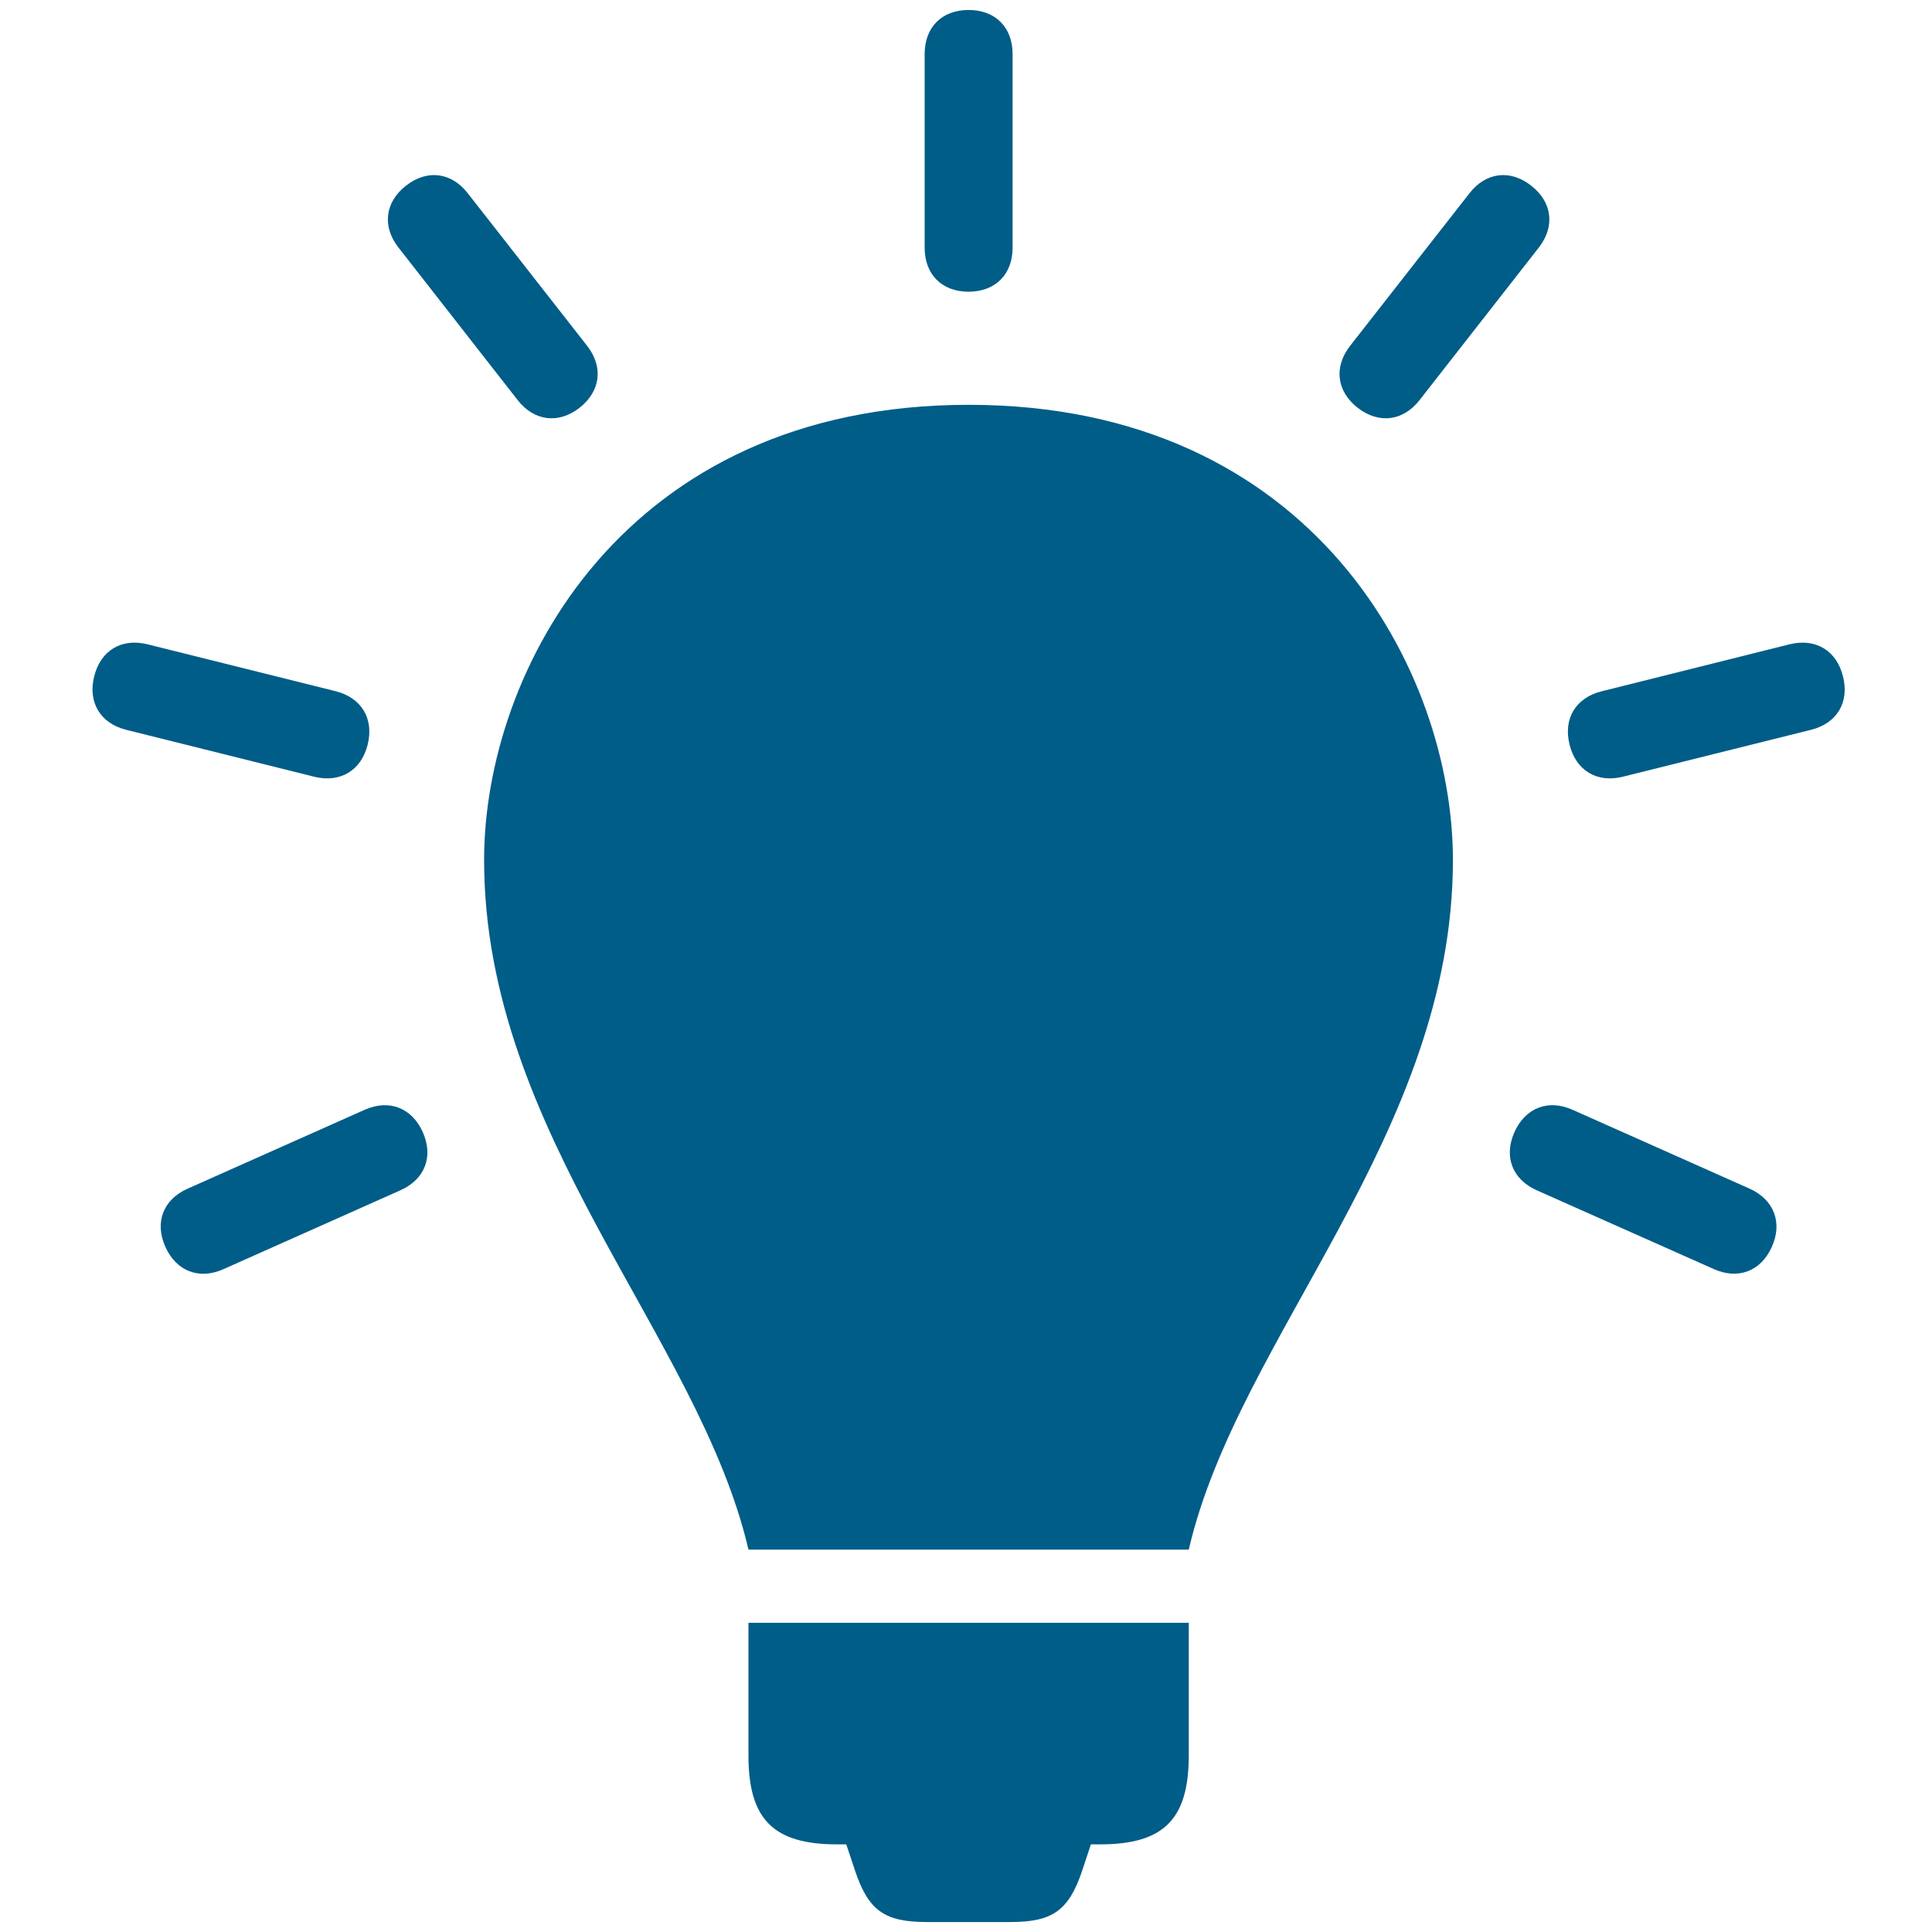
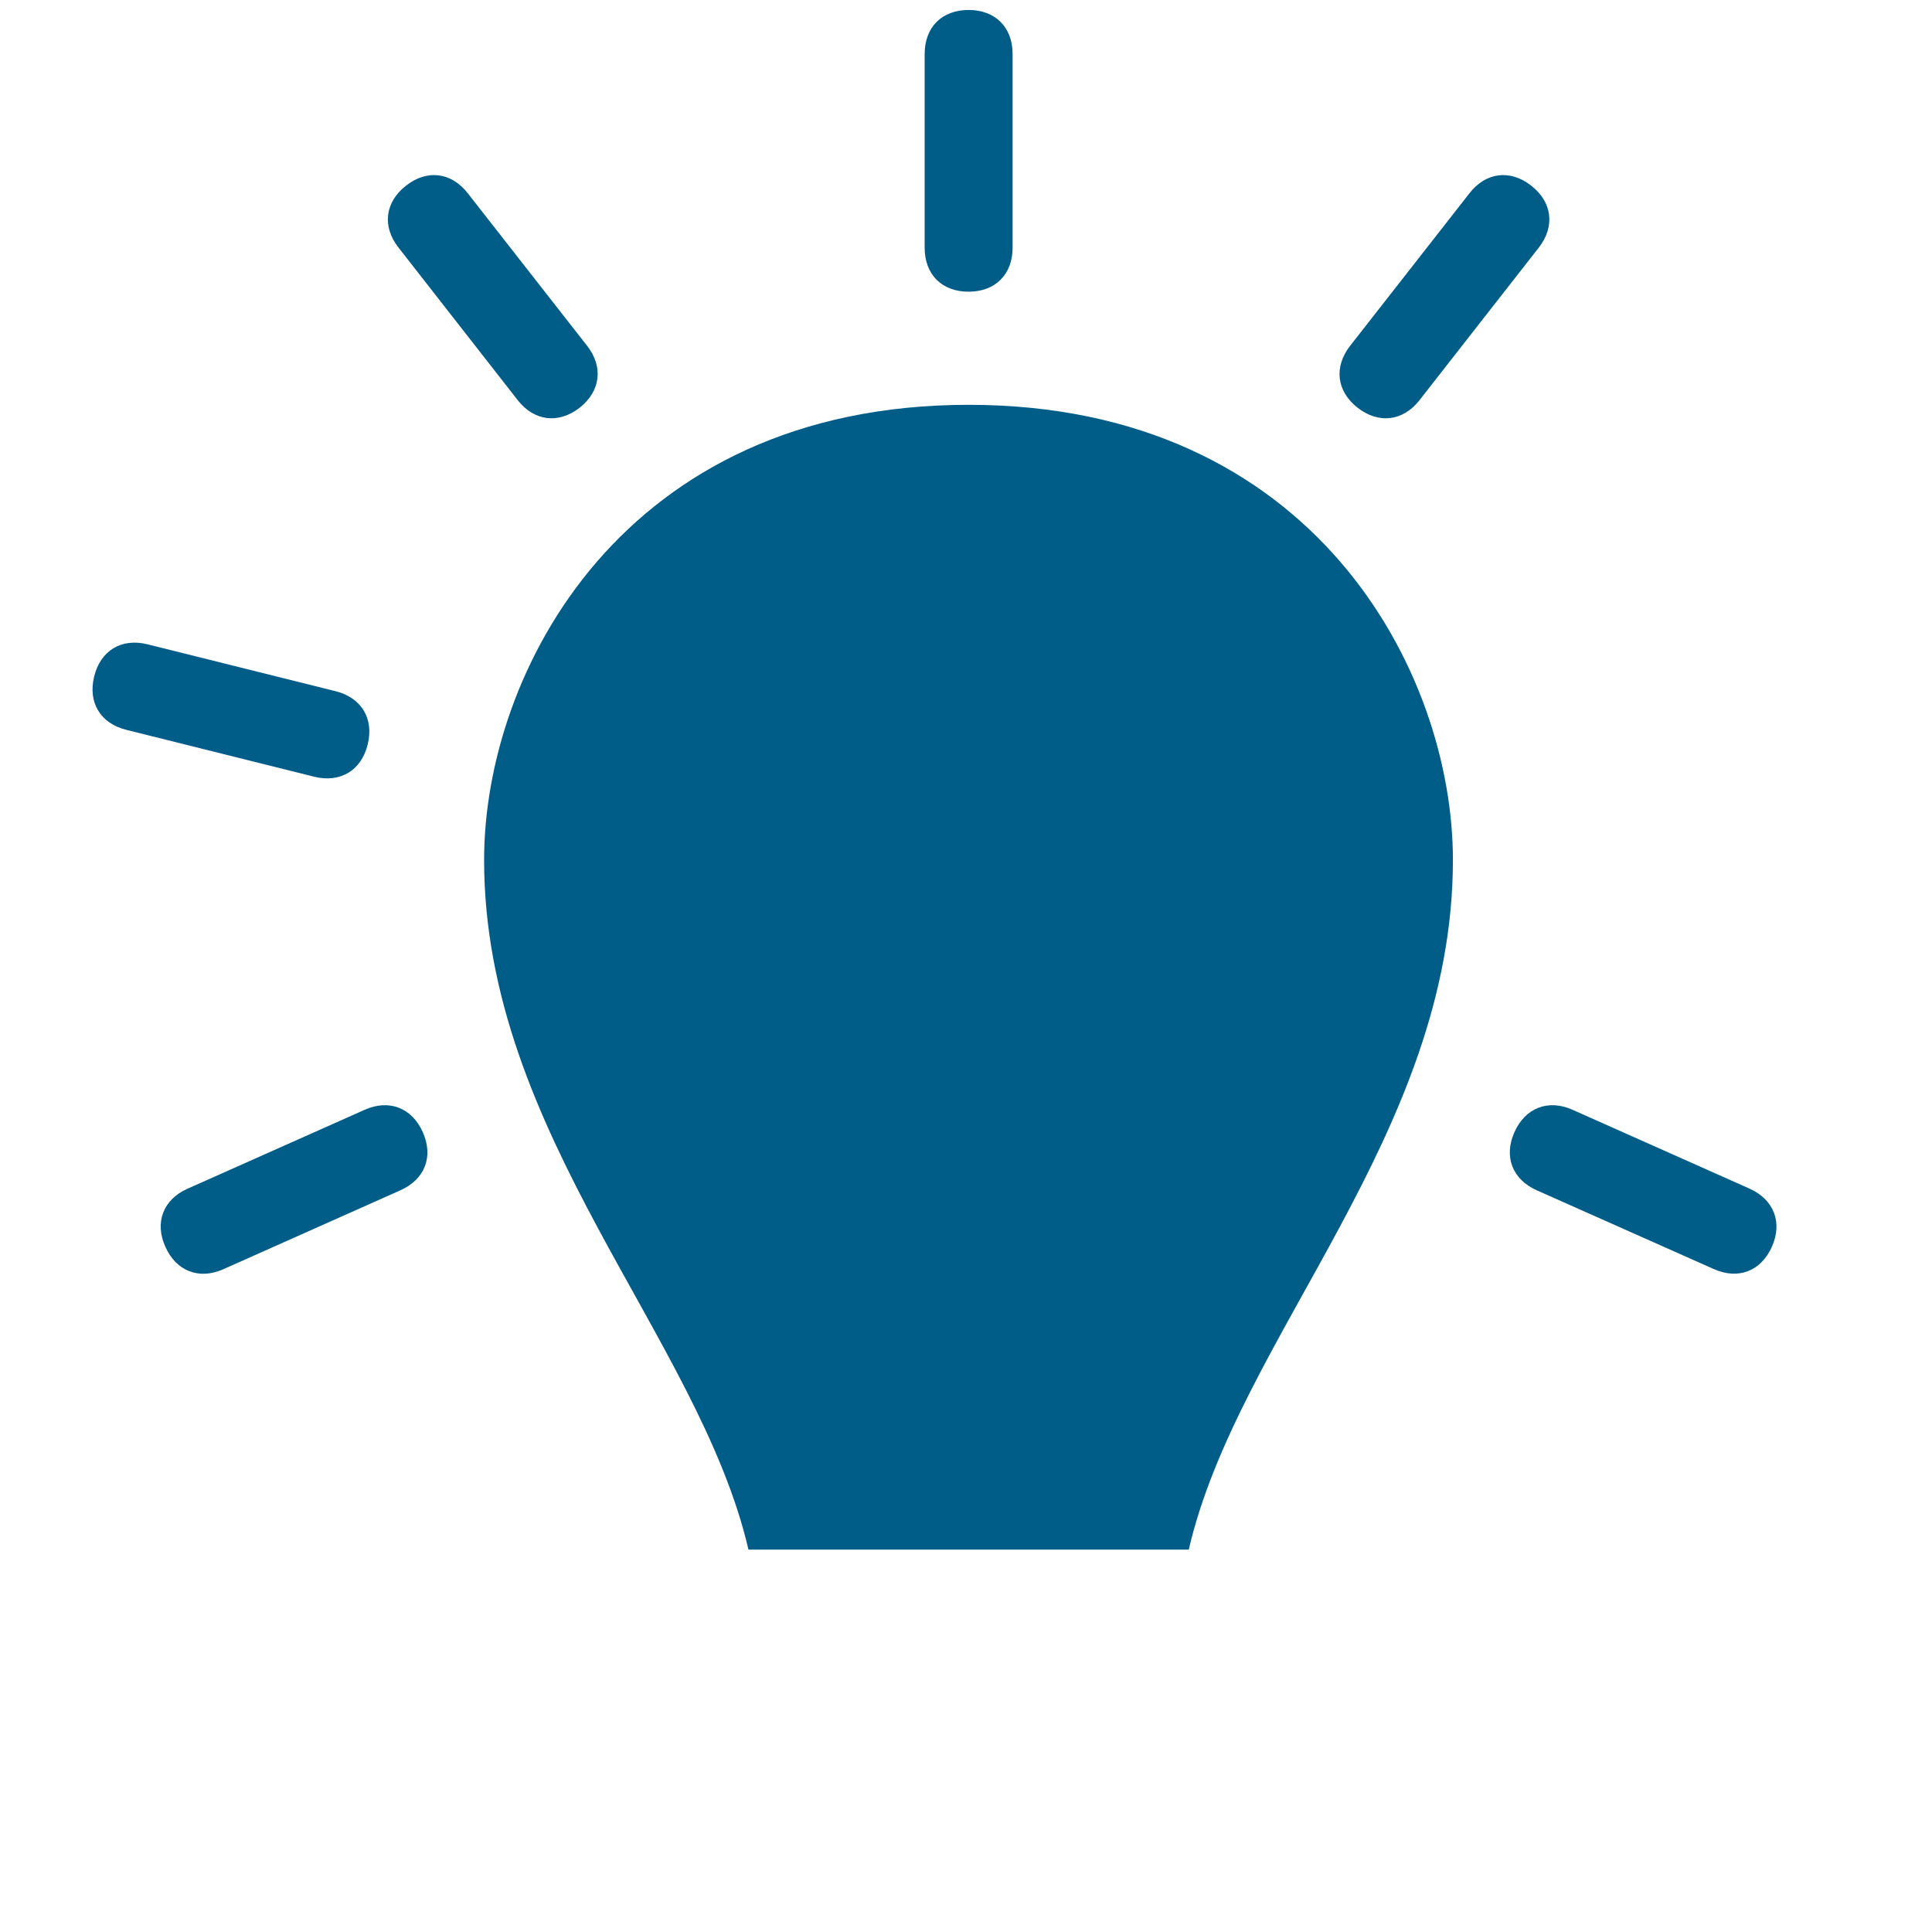
<svg xmlns="http://www.w3.org/2000/svg" width="100" zoomAndPan="magnify" viewBox="0 0 75 75" height="100" preserveAspectRatio="xMidYMid meet" version="1.0">
  <defs>
    <clipPath id="aa0fe04f42">
-       <path d="M 60 24.004 L 71.613 24.004 L 71.613 30.75 L 60 30.75 Z M 60 24.004 " clip-rule="nonzero" />
-     </clipPath>
+       </clipPath>
    <clipPath id="719716e6b7">
      <path d="M 3.422 24 L 15 24 L 15 31 L 3.422 31 Z M 3.422 24 " clip-rule="nonzero" />
    </clipPath>
  </defs>
  <path fill="#005d88" d="M 37.602 15.715 C 24.184 15.715 18.793 26.086 18.793 33.383 C 18.793 44.031 27.137 51.891 29.055 60.156 L 46.148 60.156 C 48.059 51.891 56.402 44.031 56.402 33.383 C 56.402 26.086 51.02 15.715 37.602 15.715 " fill-opacity="1" fill-rule="nonzero" />
-   <path fill="#005d88" d="M 29.055 68.148 C 29.055 70.629 30.023 71.598 32.5 71.598 L 32.852 71.598 L 33.191 72.613 C 33.707 74.16 34.332 74.613 35.969 74.613 L 39.234 74.613 C 40.863 74.613 41.496 74.16 42.012 72.613 L 42.348 71.598 L 42.703 71.598 C 45.172 71.598 46.148 70.629 46.148 68.148 L 46.148 62.996 L 29.055 62.996 L 29.055 68.148 " fill-opacity="1" fill-rule="nonzero" />
  <path fill="#005d88" d="M 37.602 11.324 C 38.637 11.324 39.309 10.652 39.309 9.617 L 39.309 2.094 C 39.309 1.059 38.637 0.387 37.602 0.387 C 36.559 0.387 35.895 1.059 35.895 2.098 L 35.895 9.617 C 35.895 10.652 36.559 11.324 37.602 11.324 " fill-opacity="1" fill-rule="nonzero" />
  <path fill="#005d88" d="M 52.707 15.832 C 53.523 16.465 54.465 16.352 55.105 15.535 L 59.738 9.609 C 60.375 8.789 60.258 7.844 59.441 7.207 C 58.625 6.566 57.68 6.684 57.043 7.504 L 52.41 13.426 C 51.77 14.25 51.887 15.191 52.707 15.832 " fill-opacity="1" fill-rule="nonzero" />
  <g clip-path="url(#aa0fe04f42)">
-     <path fill="#005d88" d="M 71.547 26.266 C 71.297 25.25 70.48 24.762 69.469 25.012 L 62.176 26.836 C 61.168 27.086 60.68 27.898 60.93 28.906 C 61.18 29.914 61.992 30.402 63 30.152 L 70.301 28.332 C 71.309 28.082 71.797 27.266 71.547 26.266 " fill-opacity="1" fill-rule="nonzero" />
-   </g>
+     </g>
  <path fill="#005d88" d="M 67.914 46.141 L 61.047 43.082 C 60.102 42.66 59.211 43.004 58.789 43.953 C 58.367 44.902 58.711 45.785 59.656 46.207 L 66.523 49.262 C 67.473 49.691 68.363 49.348 68.785 48.398 C 69.207 47.457 68.863 46.566 67.914 46.141 " fill-opacity="1" fill-rule="nonzero" />
  <path fill="#005d88" d="M 20.098 15.535 C 20.738 16.352 21.68 16.465 22.496 15.832 C 23.312 15.191 23.434 14.25 22.793 13.426 L 18.16 7.504 C 17.523 6.684 16.578 6.566 15.762 7.207 C 14.945 7.844 14.828 8.789 15.465 9.605 L 20.098 15.535 " fill-opacity="1" fill-rule="nonzero" />
  <g clip-path="url(#719716e6b7)">
    <path fill="#005d88" d="M 14.273 28.906 C 14.523 27.898 14.035 27.086 13.027 26.832 L 5.727 25.012 C 4.719 24.762 3.906 25.25 3.656 26.258 C 3.406 27.266 3.895 28.082 4.902 28.332 L 12.195 30.152 C 13.207 30.402 14.023 29.914 14.273 28.906 " fill-opacity="1" fill-rule="nonzero" />
  </g>
  <path fill="#005d88" d="M 14.156 43.082 L 7.281 46.145 C 6.332 46.566 5.996 47.457 6.418 48.398 C 6.84 49.348 7.73 49.691 8.672 49.27 L 15.543 46.207 C 16.492 45.785 16.836 44.902 16.414 43.953 C 15.992 43.004 15.102 42.66 14.156 43.082 " fill-opacity="1" fill-rule="nonzero" />
</svg>